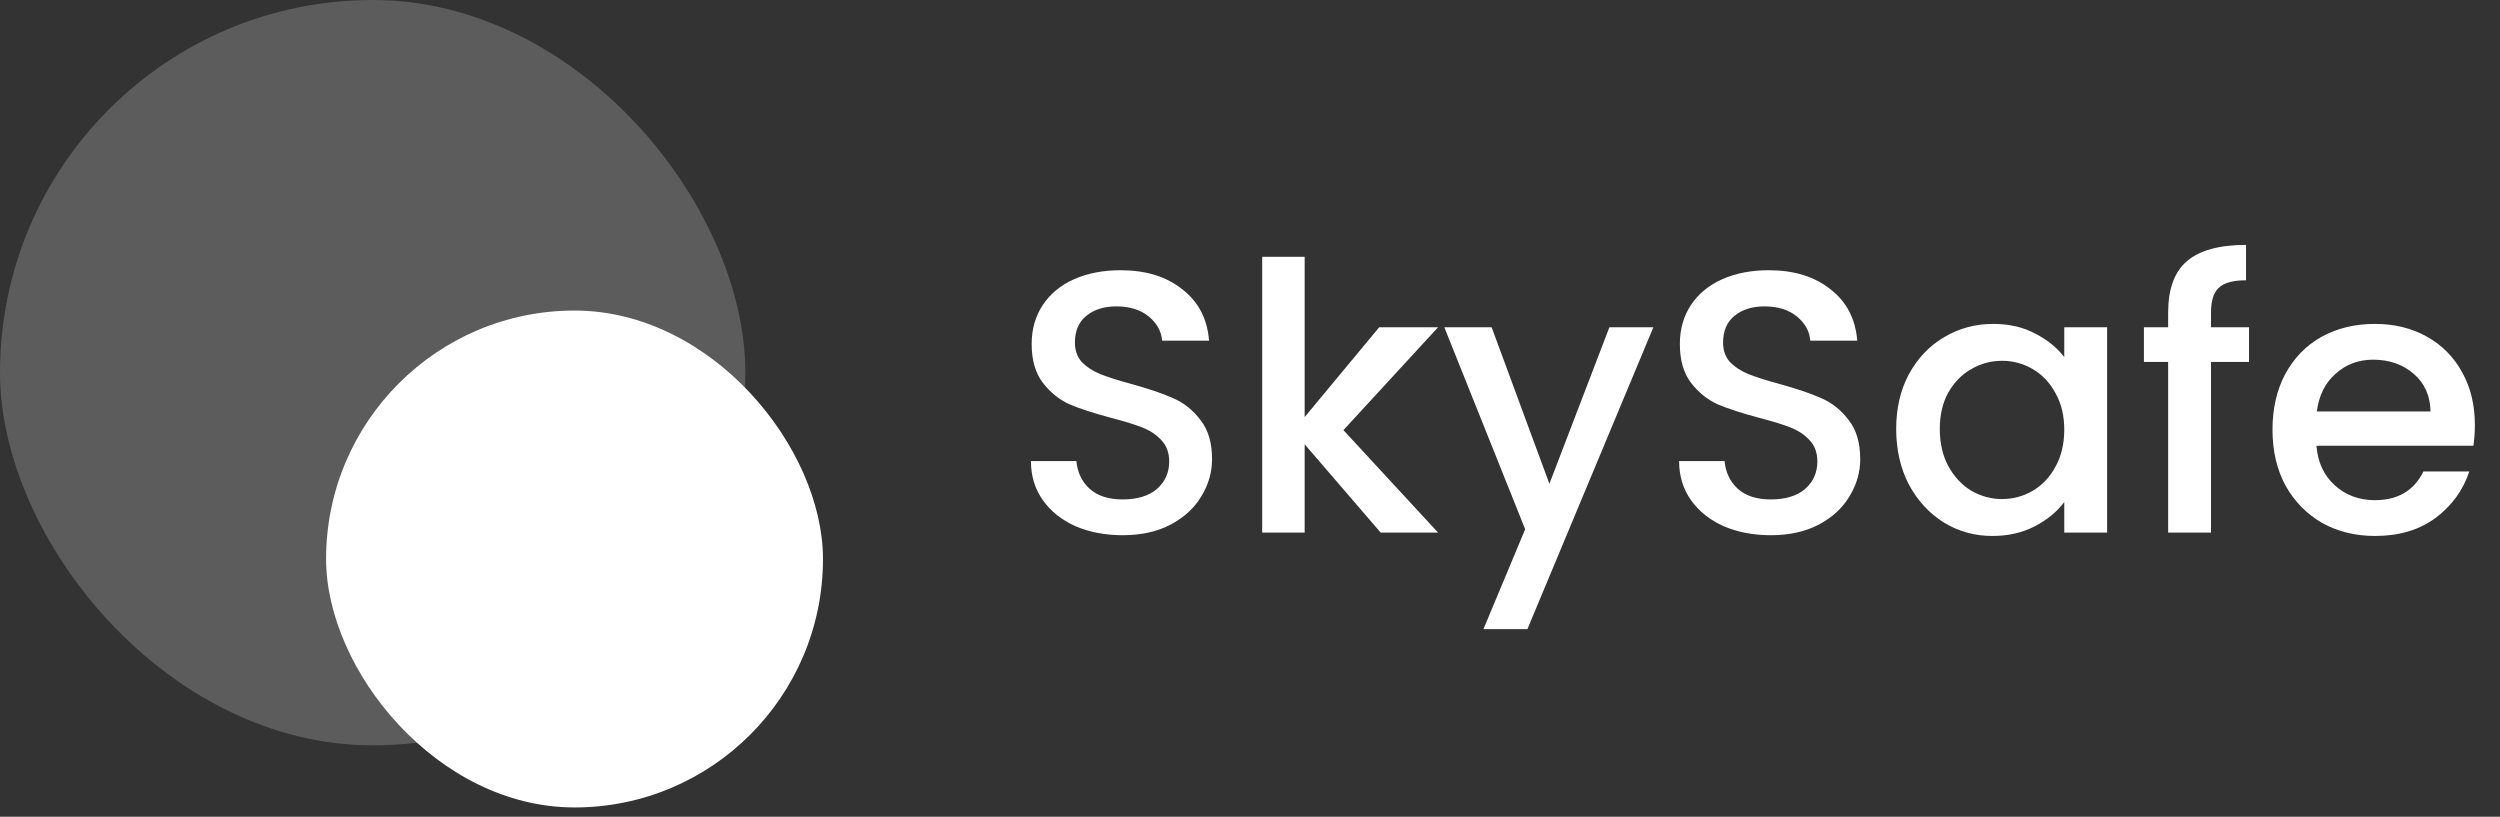
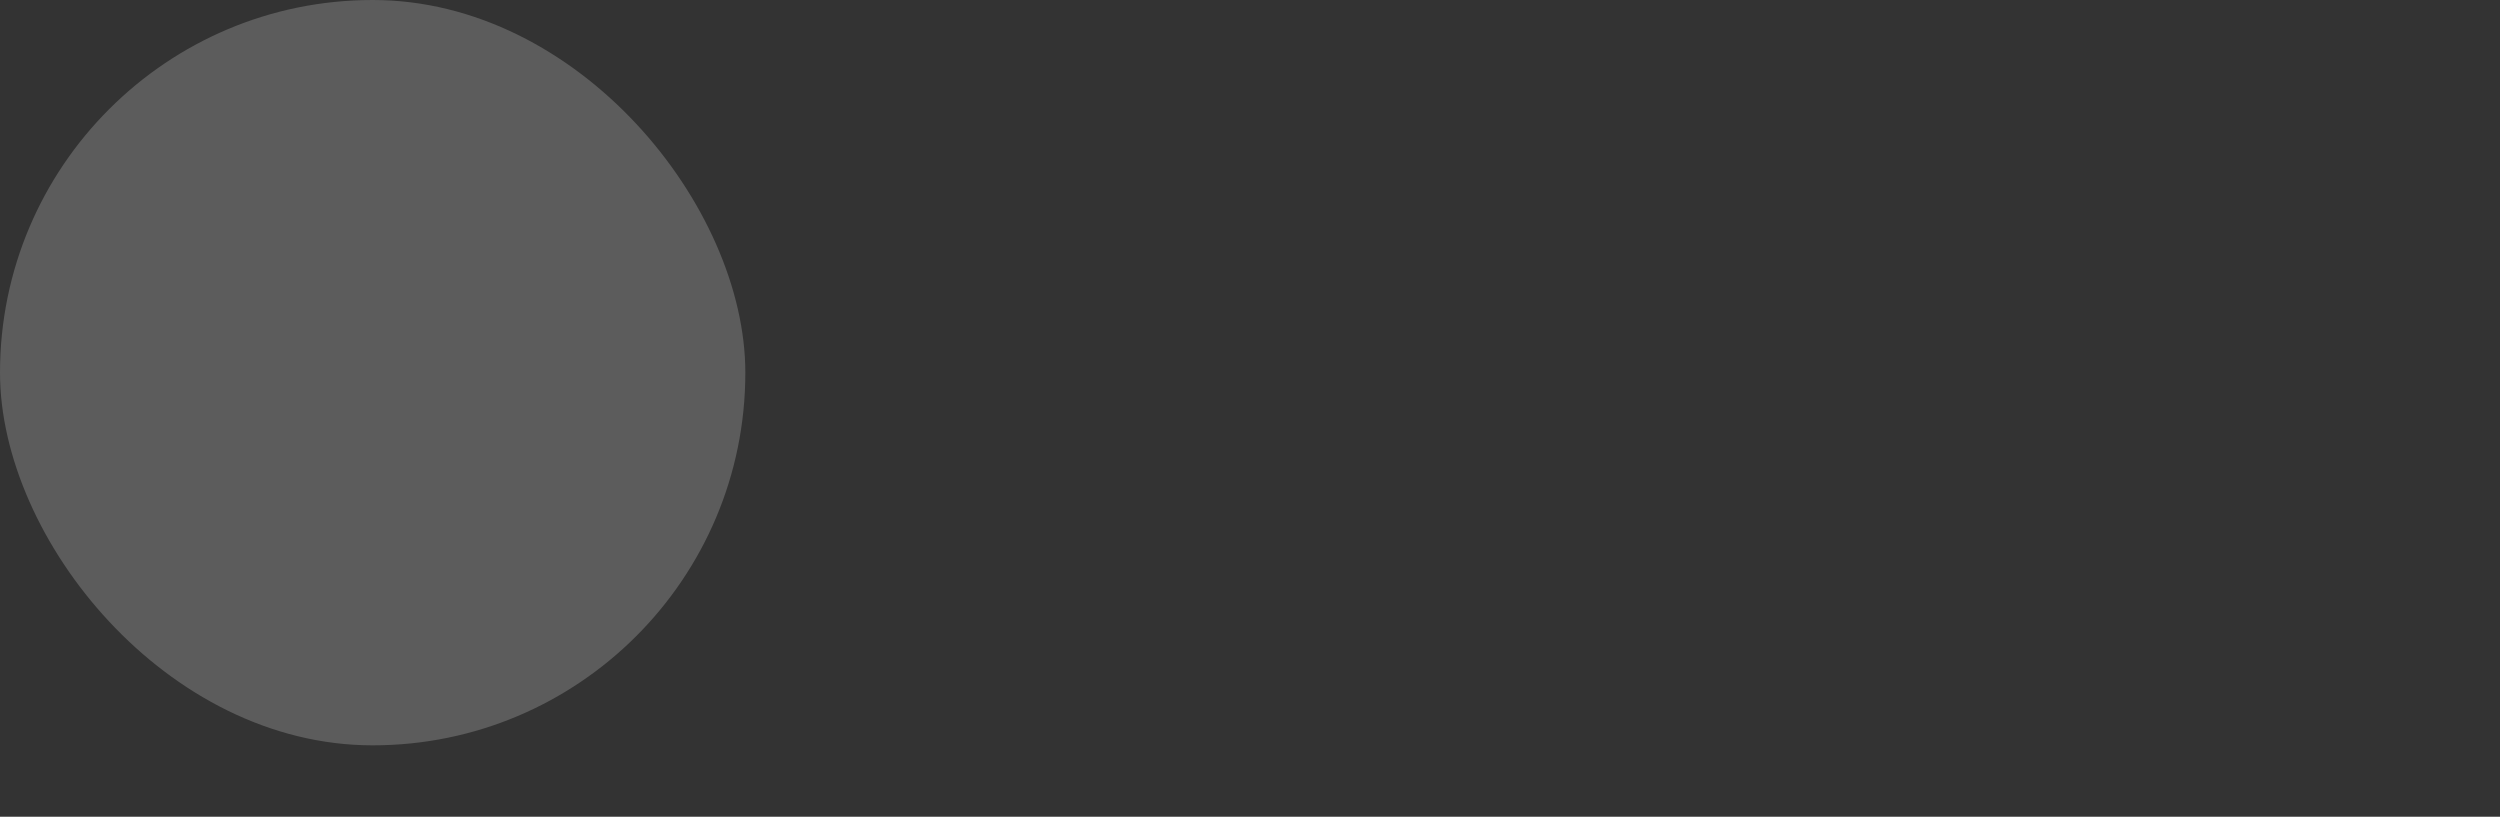
<svg xmlns="http://www.w3.org/2000/svg" width="251" height="82" viewBox="0 0 251 82" fill="none">
  <rect x="0" y="0" width="251" height="82" fill="#333333" stroke="none" />
-   <path d="M112.71 53.735C110.964 53.735 109.392 53.436 107.995 52.837C106.599 52.213 105.501 51.34 104.703 50.218C103.905 49.095 103.506 47.786 103.506 46.289H108.07C108.17 47.412 108.607 48.334 109.38 49.058C110.178 49.781 111.288 50.143 112.71 50.143C114.182 50.143 115.329 49.794 116.152 49.095C116.975 48.372 117.387 47.449 117.387 46.327C117.387 45.453 117.125 44.743 116.601 44.194C116.102 43.645 115.466 43.221 114.693 42.922C113.945 42.622 112.897 42.298 111.55 41.949C109.854 41.5 108.469 41.051 107.397 40.602C106.349 40.128 105.451 39.404 104.703 38.432C103.955 37.459 103.58 36.162 103.58 34.54C103.58 33.044 103.955 31.734 104.703 30.612C105.451 29.489 106.499 28.629 107.846 28.03C109.193 27.431 110.752 27.132 112.523 27.132C115.042 27.132 117.1 27.768 118.696 29.04C120.318 30.288 121.216 32.009 121.39 34.204H116.676C116.601 33.256 116.152 32.445 115.329 31.772C114.506 31.098 113.421 30.761 112.074 30.761C110.852 30.761 109.854 31.073 109.081 31.697C108.307 32.32 107.921 33.218 107.921 34.391C107.921 35.189 108.158 35.85 108.632 36.374C109.13 36.873 109.754 37.272 110.502 37.571C111.251 37.87 112.273 38.195 113.57 38.544C115.292 39.018 116.688 39.492 117.761 39.966C118.859 40.44 119.782 41.176 120.53 42.173C121.303 43.146 121.69 44.456 121.69 46.102C121.69 47.424 121.328 48.671 120.605 49.844C119.906 51.016 118.871 51.964 117.499 52.687C116.152 53.386 114.556 53.735 112.71 53.735ZM134.88 43.184L144.383 53.473H138.621L130.988 44.605V53.473H126.723V25.785H130.988V41.874L138.472 32.857H144.383L134.88 43.184ZM165.999 32.857L153.352 63.164H148.937L153.128 53.136L145.009 32.857H149.76L155.56 48.572L161.584 32.857H165.999ZM177.786 53.735C176.04 53.735 174.469 53.436 173.072 52.837C171.675 52.213 170.577 51.34 169.779 50.218C168.981 49.095 168.582 47.786 168.582 46.289H173.147C173.246 47.412 173.683 48.334 174.456 49.058C175.254 49.781 176.364 50.143 177.786 50.143C179.258 50.143 180.405 49.794 181.229 49.095C182.052 48.372 182.463 47.449 182.463 46.327C182.463 45.453 182.201 44.743 181.678 44.194C181.179 43.645 180.543 43.221 179.769 42.922C179.021 42.622 177.973 42.298 176.626 41.949C174.93 41.5 173.546 41.051 172.473 40.602C171.425 40.128 170.528 39.404 169.779 38.432C169.031 37.459 168.657 36.162 168.657 34.54C168.657 33.044 169.031 31.734 169.779 30.612C170.528 29.489 171.575 28.629 172.922 28.03C174.269 27.431 175.828 27.132 177.599 27.132C180.119 27.132 182.176 27.768 183.773 29.04C185.394 30.288 186.292 32.009 186.467 34.204H181.752C181.678 33.256 181.229 32.445 180.405 31.772C179.582 31.098 178.497 30.761 177.15 30.761C175.928 30.761 174.93 31.073 174.157 31.697C173.384 32.32 172.997 33.218 172.997 34.391C172.997 35.189 173.234 35.85 173.708 36.374C174.207 36.873 174.83 37.272 175.579 37.571C176.327 37.87 177.35 38.195 178.647 38.544C180.368 39.018 181.765 39.492 182.837 39.966C183.935 40.44 184.858 41.176 185.606 42.173C186.379 43.146 186.766 44.456 186.766 46.102C186.766 47.424 186.404 48.671 185.681 49.844C184.983 51.016 183.947 51.964 182.576 52.687C181.229 53.386 179.632 53.735 177.786 53.735ZM190.377 43.071C190.377 41.001 190.801 39.168 191.65 37.571C192.523 35.975 193.695 34.74 195.167 33.867C196.663 32.969 198.31 32.52 200.106 32.52C201.727 32.52 203.136 32.844 204.334 33.493C205.556 34.116 206.529 34.902 207.252 35.85V32.857H211.555V53.473H207.252V50.405C206.529 51.378 205.543 52.188 204.296 52.837C203.049 53.486 201.627 53.81 200.031 53.81C198.26 53.81 196.638 53.361 195.167 52.463C193.695 51.54 192.523 50.268 191.65 48.646C190.801 47 190.377 45.142 190.377 43.071ZM207.252 43.146C207.252 41.724 206.953 40.49 206.354 39.442C205.78 38.394 205.02 37.596 204.072 37.047C203.124 36.498 202.101 36.224 201.004 36.224C199.906 36.224 198.883 36.498 197.935 37.047C196.988 37.571 196.214 38.357 195.616 39.404C195.042 40.427 194.755 41.65 194.755 43.071C194.755 44.493 195.042 45.74 195.616 46.813C196.214 47.886 196.988 48.709 197.935 49.282C198.908 49.831 199.931 50.106 201.004 50.106C202.101 50.106 203.124 49.831 204.072 49.282C205.02 48.734 205.78 47.935 206.354 46.888C206.953 45.815 207.252 44.568 207.252 43.146ZM225.801 36.336H221.984V53.473H217.681V36.336H215.249V32.857H217.681V31.398C217.681 29.028 218.305 27.307 219.552 26.234C220.824 25.137 222.807 24.588 225.501 24.588V28.142C224.204 28.142 223.294 28.392 222.77 28.891C222.246 29.364 221.984 30.2 221.984 31.398V32.857H225.801V36.336ZM248.476 42.66C248.476 43.433 248.426 44.131 248.326 44.755H232.574C232.699 46.401 233.31 47.723 234.407 48.721C235.505 49.719 236.852 50.218 238.448 50.218C240.743 50.218 242.365 49.258 243.312 47.337H247.915C247.291 49.233 246.156 50.791 244.51 52.014C242.888 53.211 240.868 53.81 238.448 53.81C236.478 53.81 234.707 53.373 233.135 52.5C231.589 51.602 230.366 50.355 229.468 48.759C228.595 47.137 228.159 45.266 228.159 43.146C228.159 41.026 228.583 39.168 229.431 37.571C230.304 35.95 231.514 34.703 233.06 33.83C234.632 32.956 236.428 32.52 238.448 32.52C240.394 32.52 242.128 32.944 243.649 33.792C245.171 34.64 246.356 35.837 247.204 37.384C248.052 38.906 248.476 40.664 248.476 42.66ZM244.023 41.313C243.998 39.741 243.437 38.482 242.34 37.534C241.242 36.586 239.883 36.112 238.261 36.112C236.79 36.112 235.53 36.586 234.482 37.534C233.435 38.457 232.811 39.716 232.611 41.313H244.023Z" fill="white" />
  <rect opacity="0.2" width="74.832" height="74.832" rx="37.416" fill="white" />
-   <rect x="32.739" y="31.18" width="49.888" height="49.888" rx="24.944" fill="white" />
</svg>